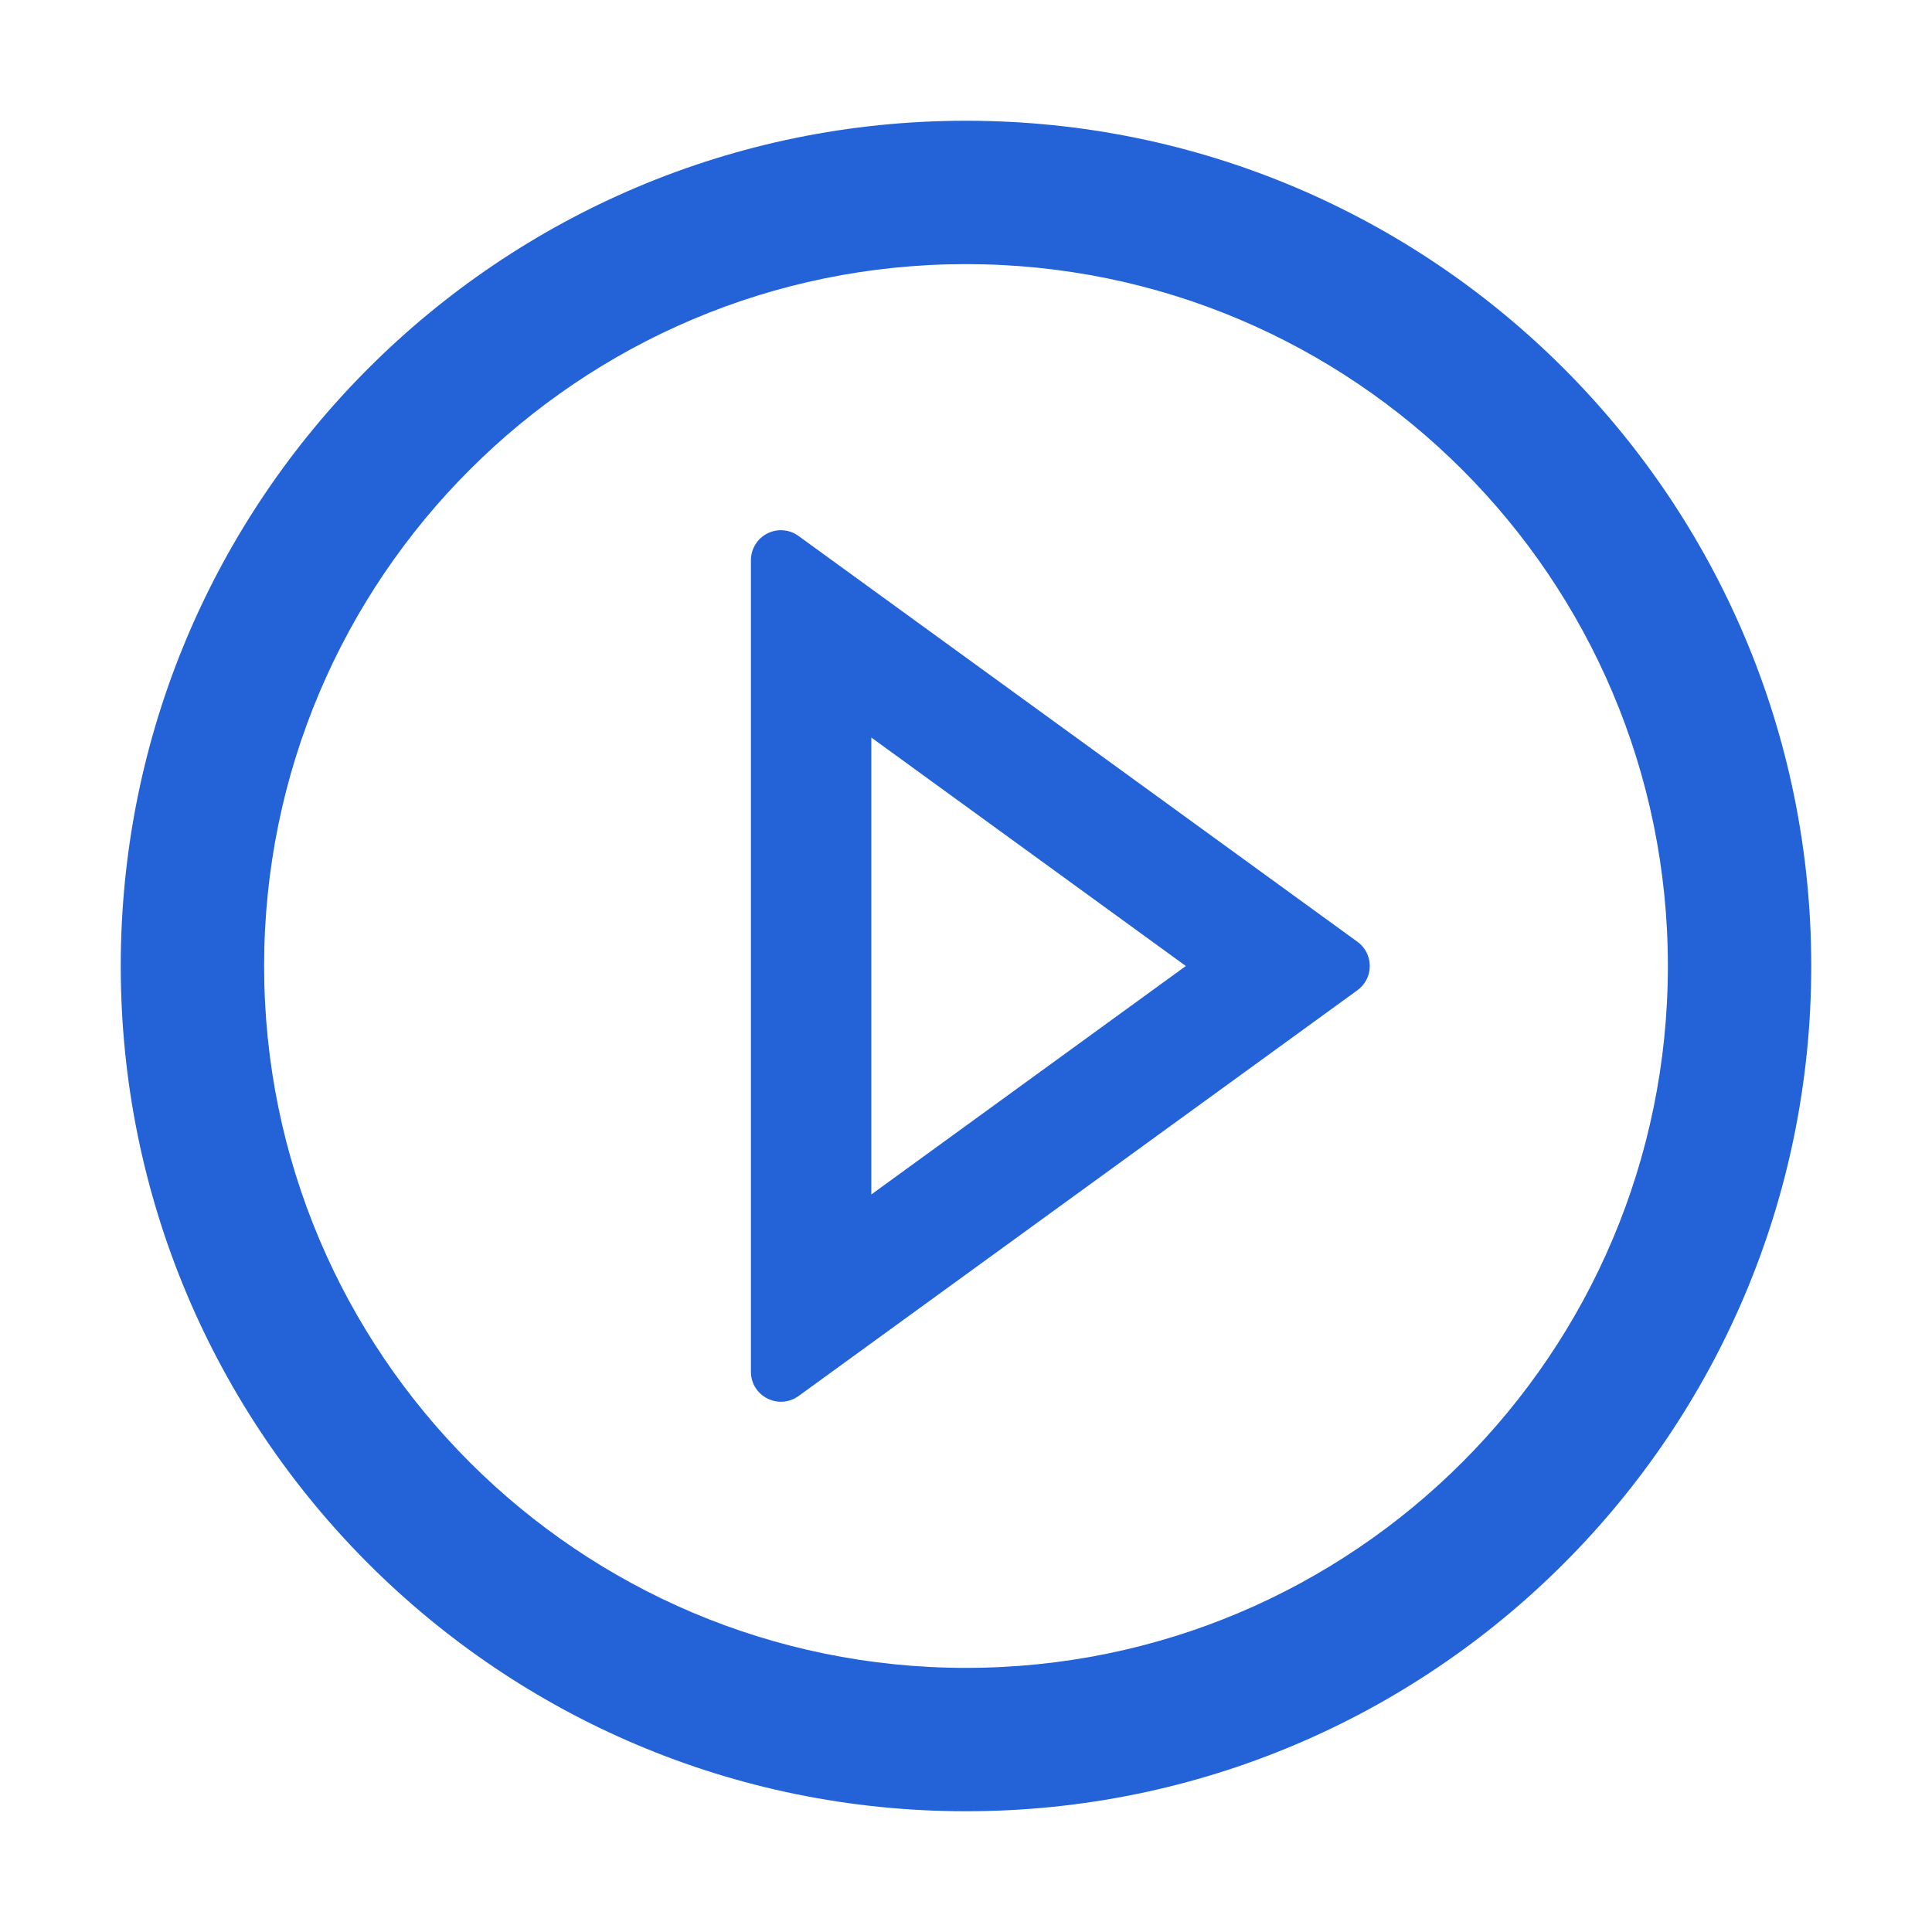
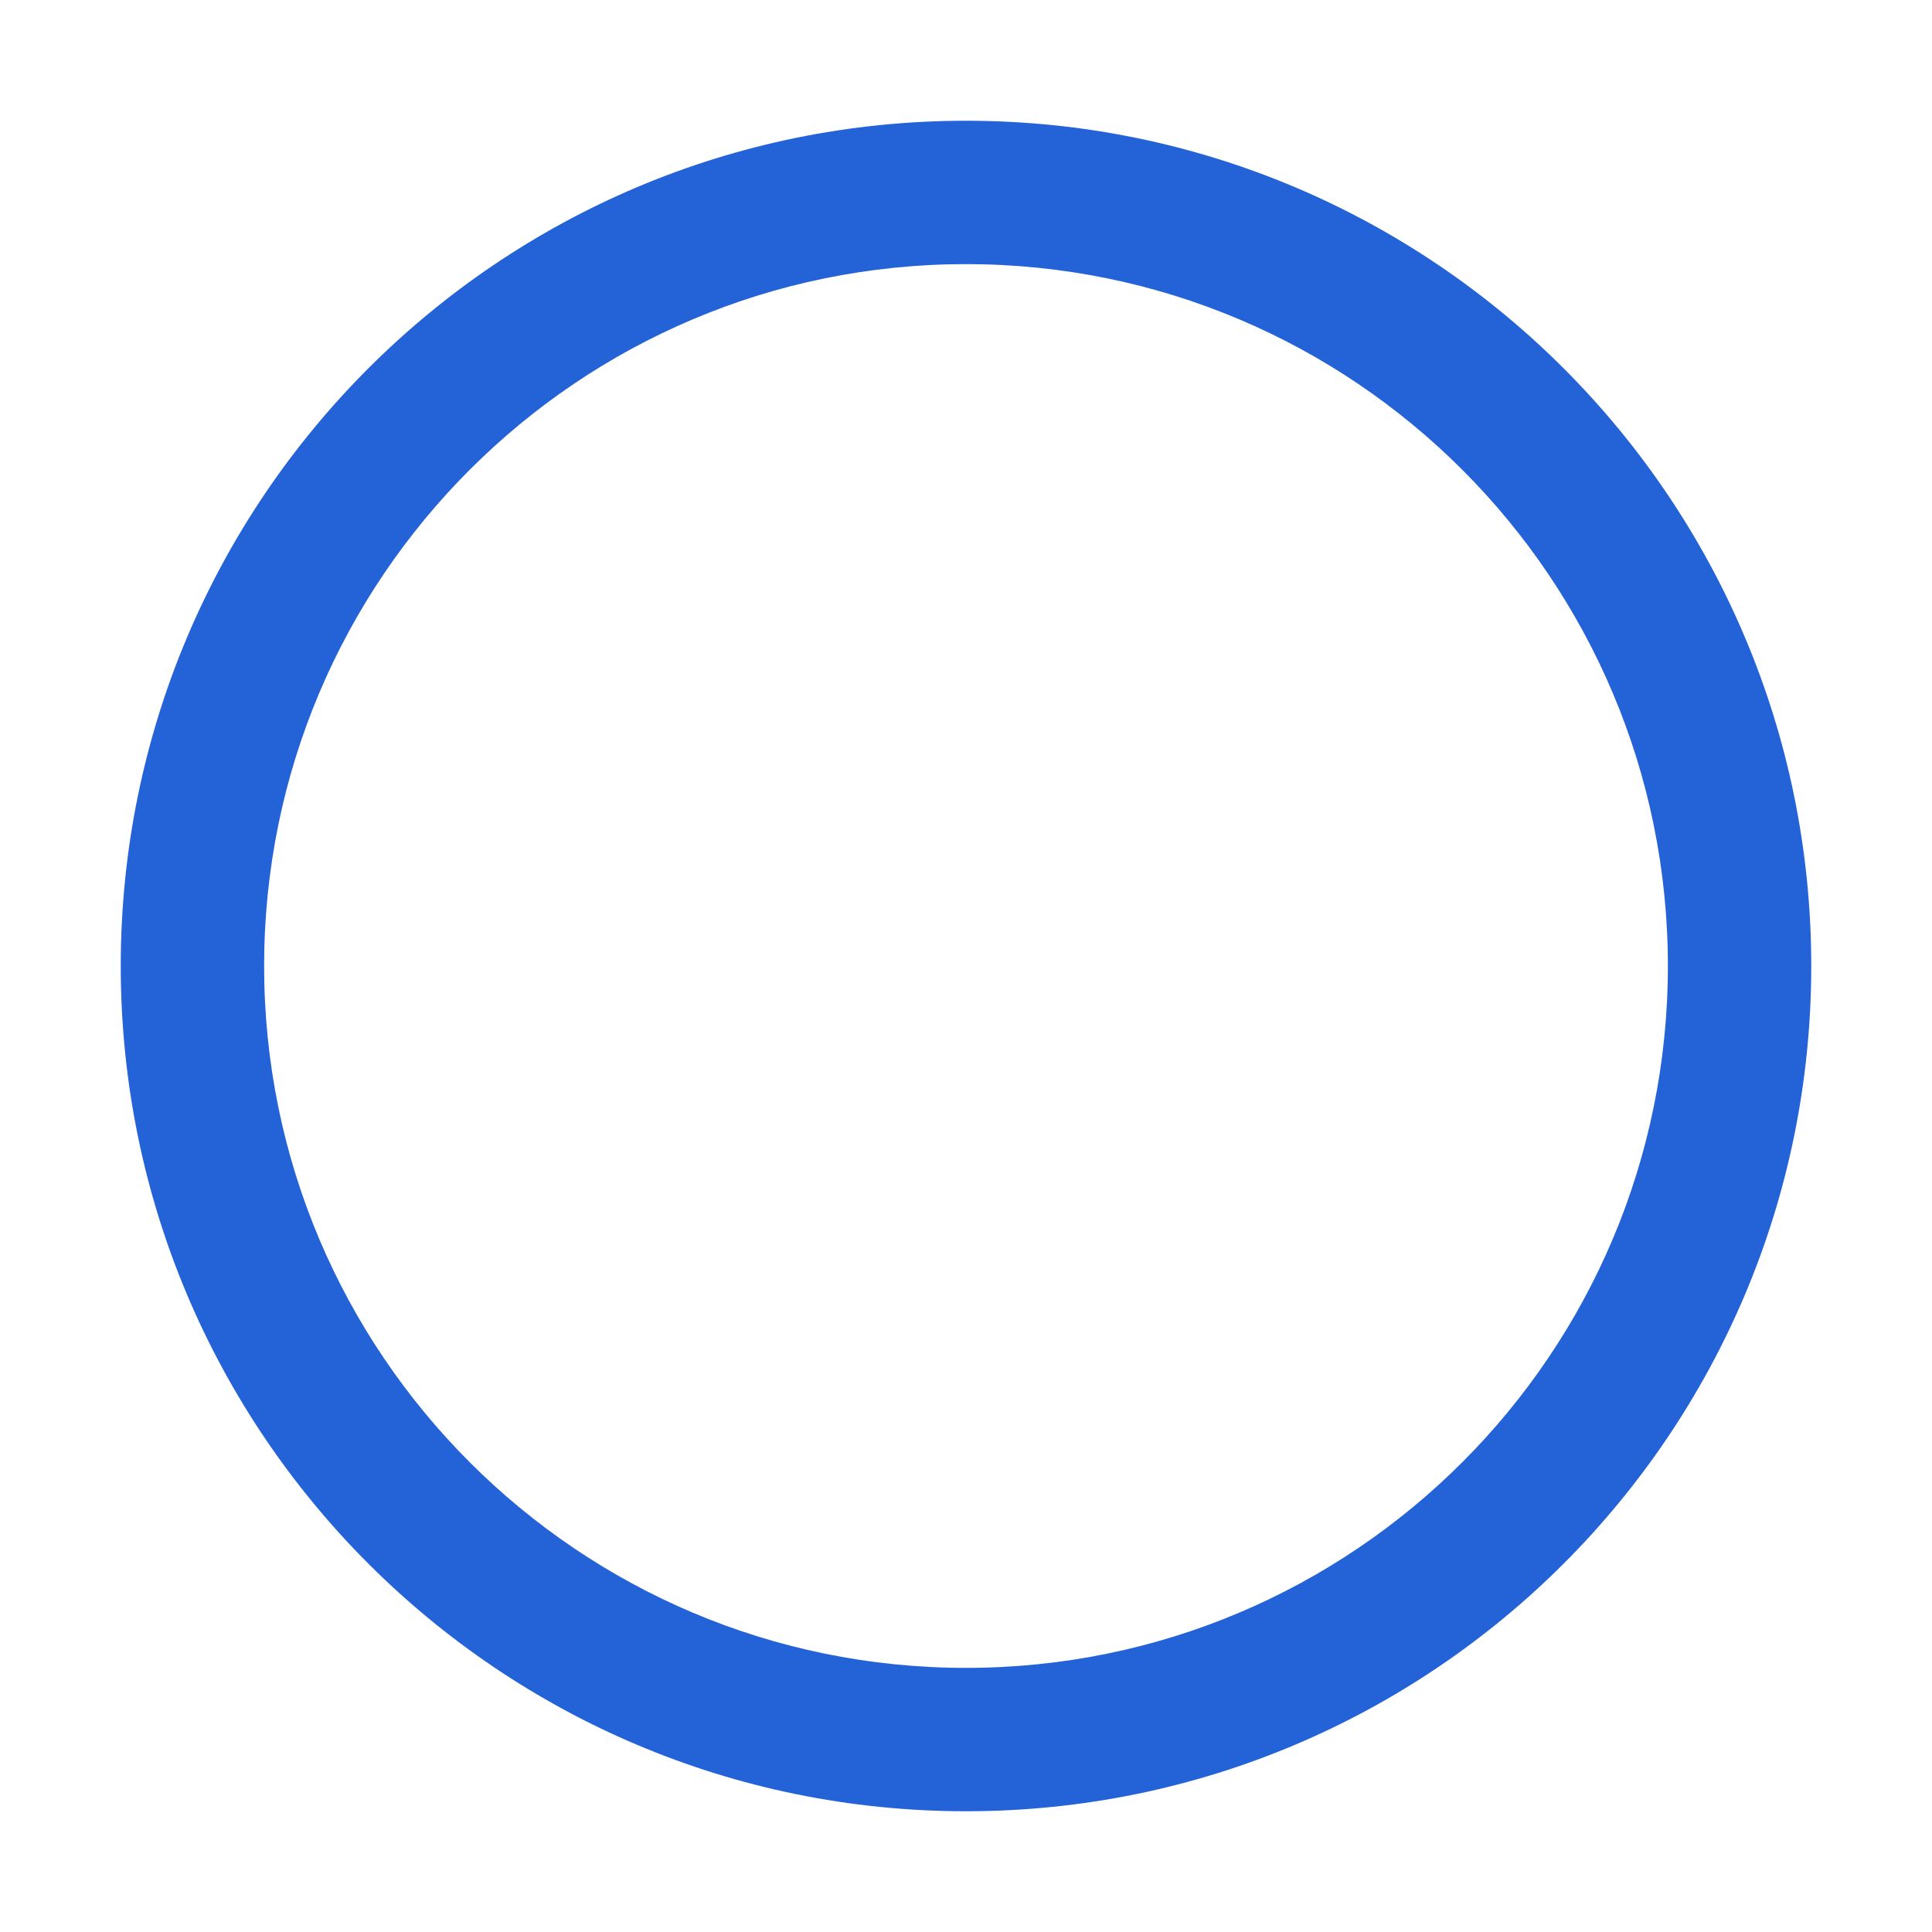
<svg xmlns="http://www.w3.org/2000/svg" width="24" height="24" viewBox="0 0 24 24" fill="none">
  <path d="M12 1.5C6.202 1.5 1.5 6.202 1.5 12c0 5.798 4.702 10.5 10.5 10.5 5.798.0 10.5-4.702 10.5-10.5C22.5 6.202 17.798 1.5 12 1.5zm0 19.219c-4.814.0-8.719-3.905-8.719-8.719.0-4.814 3.905-8.719 8.719-8.719 4.814.0 8.719 3.905 8.719 8.719.0 4.814-3.905 8.719-8.719 8.719z" fill="#2362d7" />
-   <path d="M16.861 11.698 9.921 6.659C9.865 6.618 9.8 6.593 9.731 6.588 9.662 6.582 9.593 6.596 9.532 6.627 9.47 6.658 9.418 6.706 9.383 6.765 9.347 6.824 9.328 6.892 9.328 6.961V17.039C9.328 17.346 9.675 17.52 9.921 17.341l6.94-5.039C16.909 12.268 16.948 12.222 16.975 12.17 17.002 12.117 17.016 12.059 17.016 12 17.016 11.941 17.002 11.883 16.975 11.83 16.948 11.777 16.909 11.732 16.861 11.698zm-6.037 3.141V9.162l3.907 2.838-3.907 2.838z" fill="#2362d7" />
</svg>